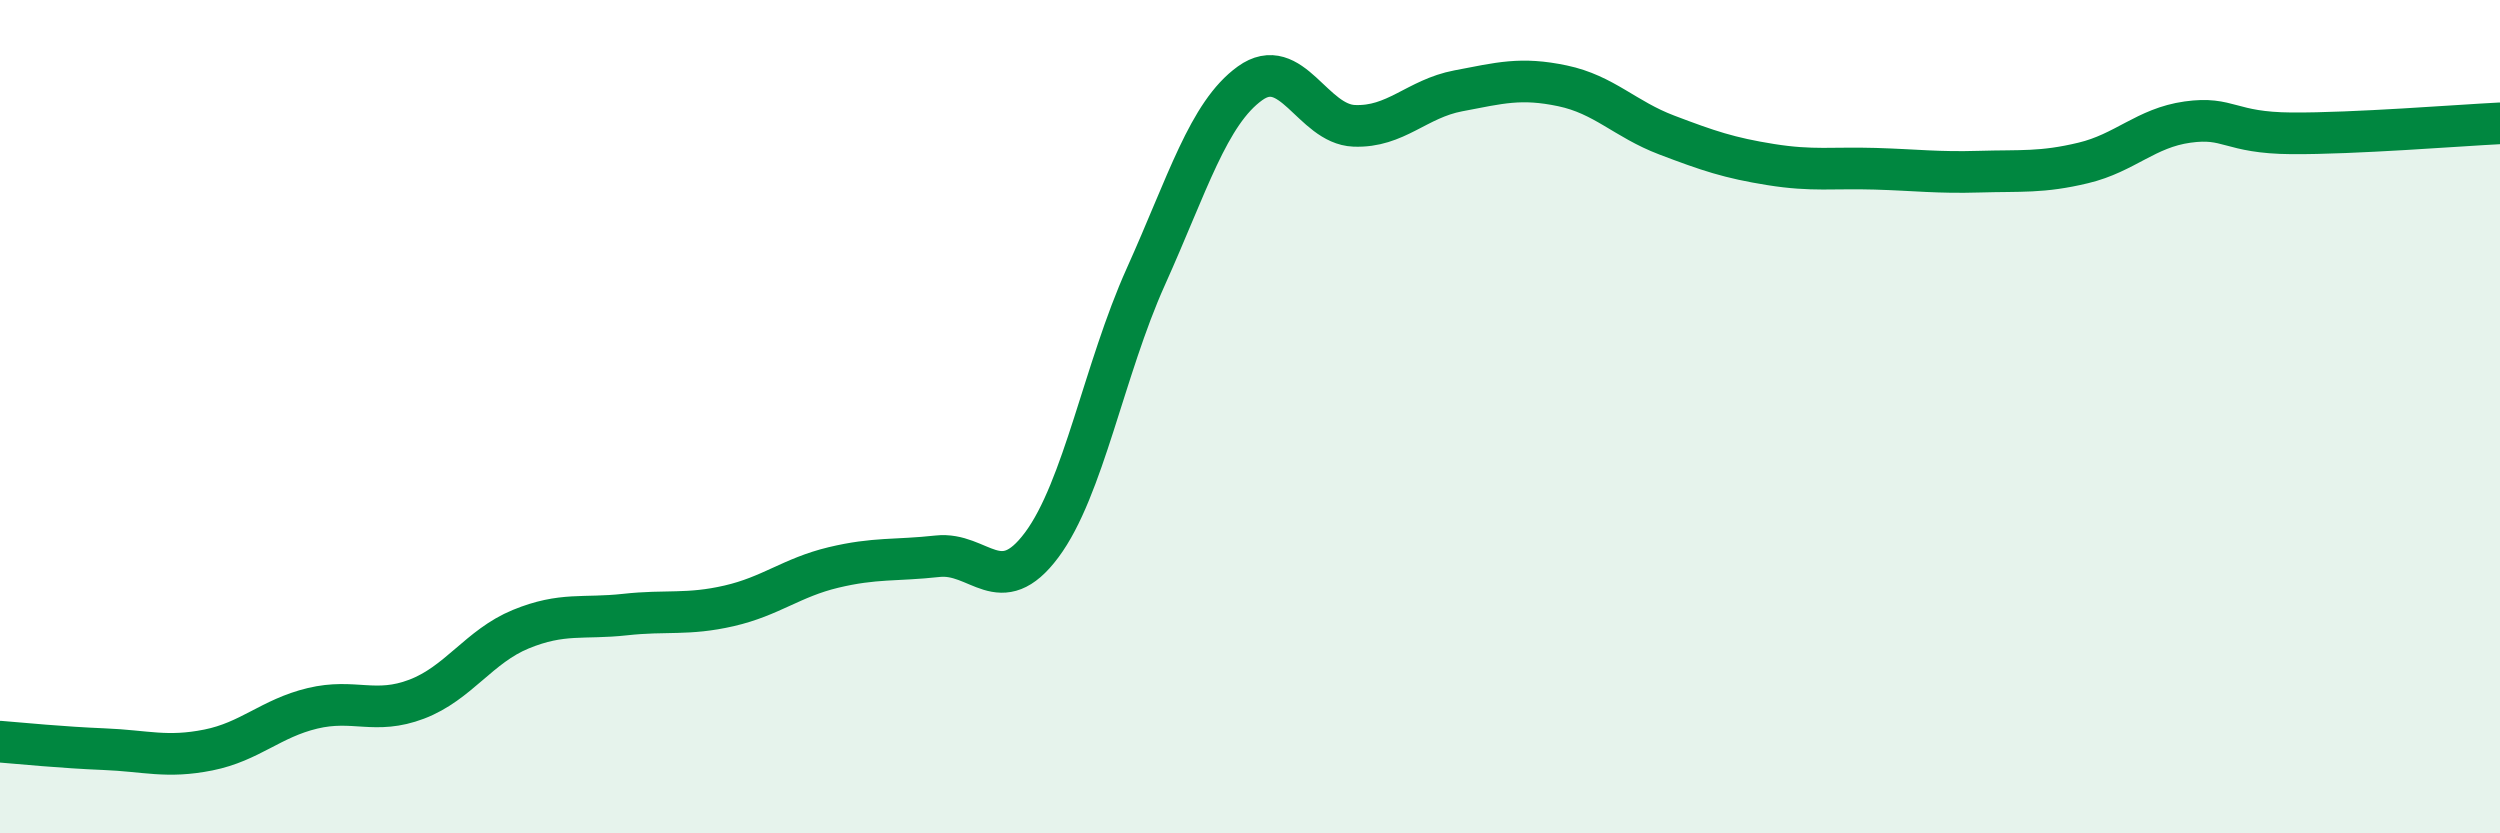
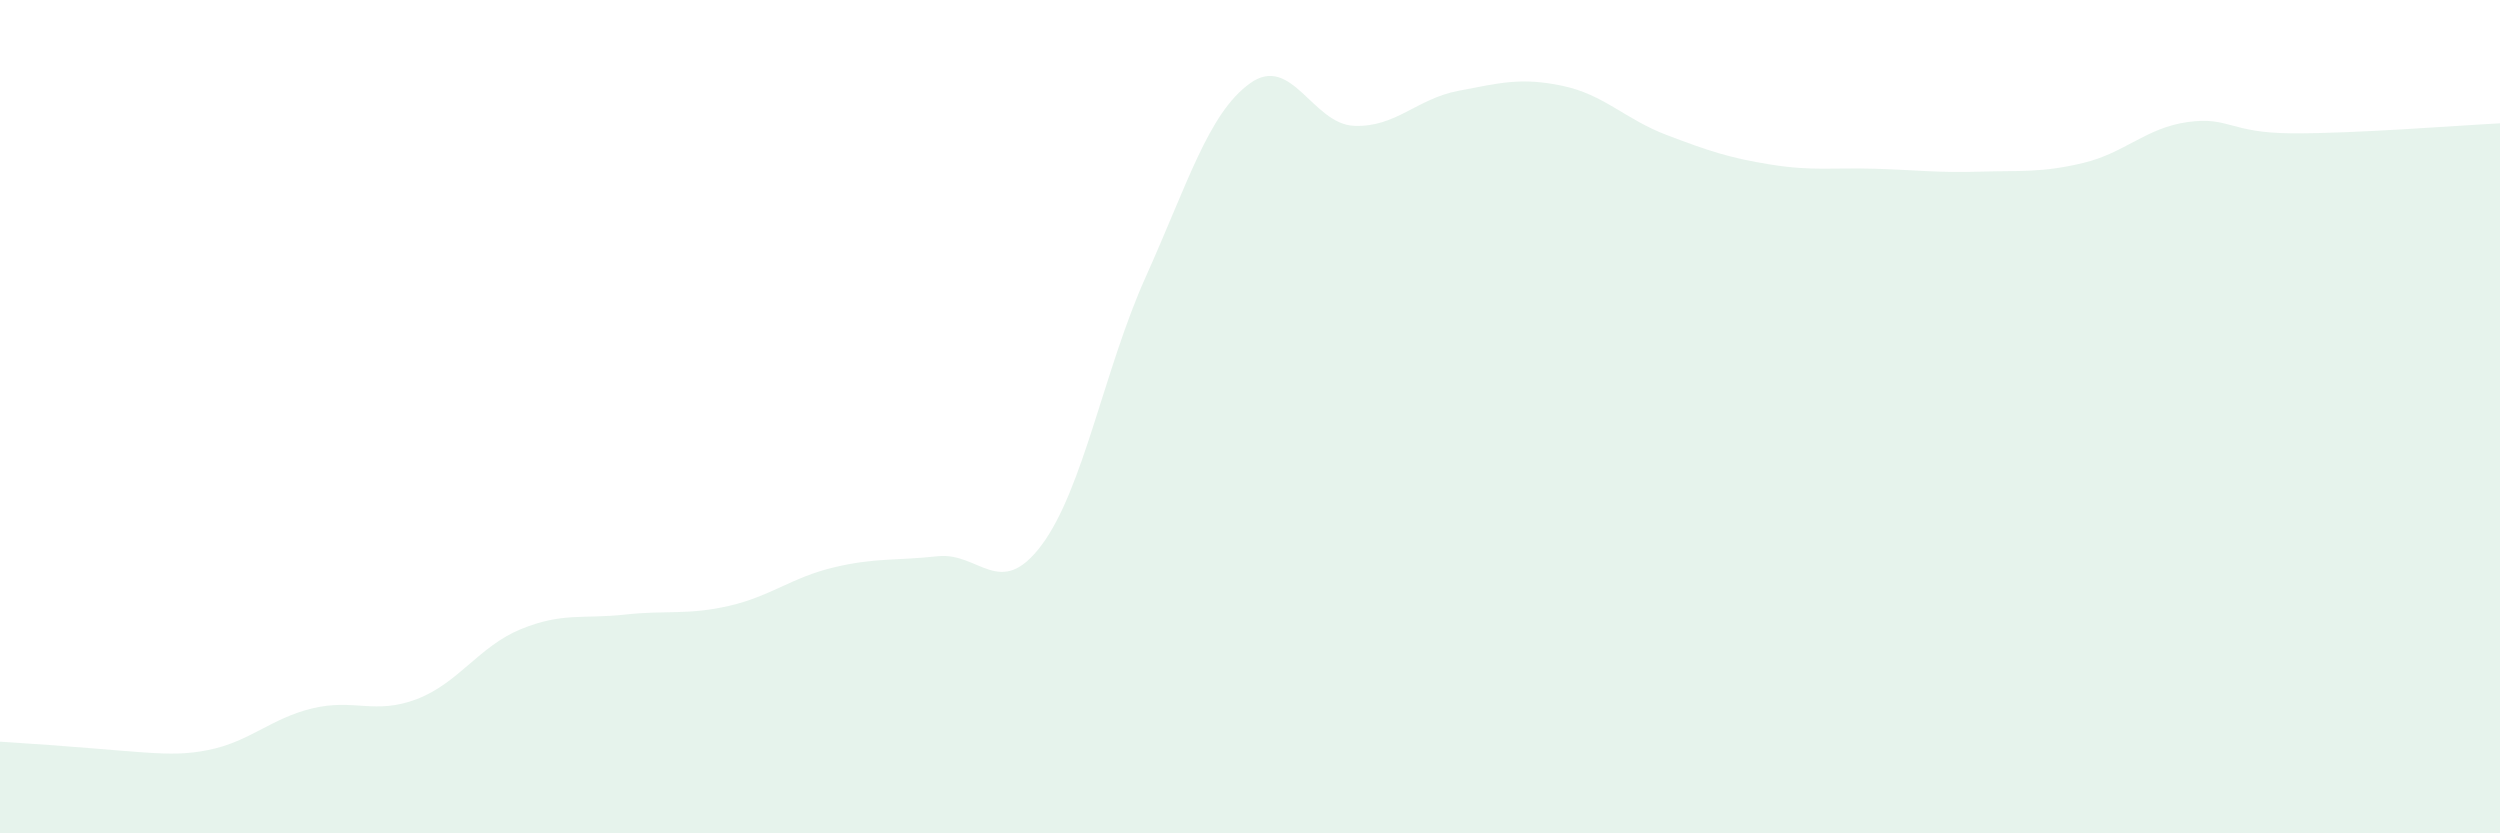
<svg xmlns="http://www.w3.org/2000/svg" width="60" height="20" viewBox="0 0 60 20">
-   <path d="M 0,17.8 C 0.5,17.84 1.5,17.94 2.5,17.98 C 3.5,18.02 4,18.2 5,18 C 6,17.8 6.5,17.24 7.5,17 C 8.5,16.76 9,17.16 10,16.78 C 11,16.4 11.5,15.51 12.5,15.1 C 13.5,14.69 14,14.86 15,14.75 C 16,14.64 16.5,14.77 17.5,14.54 C 18.5,14.31 19,13.86 20,13.62 C 21,13.38 21.5,13.46 22.5,13.35 C 23.5,13.24 24,14.42 25,13.08 C 26,11.74 26.5,8.86 27.5,6.64 C 28.5,4.42 29,2.72 30,2 C 31,1.28 31.5,2.98 32.5,3.02 C 33.5,3.06 34,2.37 35,2.18 C 36,1.99 36.5,1.85 37.5,2.06 C 38.5,2.27 39,2.86 40,3.24 C 41,3.62 41.5,3.79 42.5,3.95 C 43.5,4.11 44,4.02 45,4.05 C 46,4.08 46.5,4.15 47.5,4.12 C 48.5,4.09 49,4.15 50,3.91 C 51,3.67 51.5,3.07 52.5,2.93 C 53.5,2.79 53.5,3.19 55,3.2 C 56.5,3.21 59,3.01 60,2.96L60 20L0 20Z" fill="#008740" opacity="0.1" stroke-linecap="round" stroke-linejoin="round" />
-   <path d="M 0,17.8 C 0.5,17.84 1.5,17.94 2.5,17.98 C 3.5,18.02 4,18.2 5,18 C 6,17.8 6.5,17.24 7.5,17 C 8.5,16.76 9,17.16 10,16.78 C 11,16.4 11.5,15.51 12.5,15.1 C 13.5,14.69 14,14.86 15,14.75 C 16,14.64 16.5,14.77 17.5,14.54 C 18.5,14.31 19,13.86 20,13.62 C 21,13.38 21.5,13.46 22.5,13.35 C 23.5,13.24 24,14.42 25,13.08 C 26,11.74 26.5,8.86 27.5,6.64 C 28.5,4.42 29,2.72 30,2 C 31,1.28 31.5,2.98 32.5,3.02 C 33.5,3.06 34,2.37 35,2.18 C 36,1.99 36.5,1.85 37.5,2.06 C 38.5,2.27 39,2.86 40,3.24 C 41,3.62 41.5,3.79 42.5,3.95 C 43.5,4.11 44,4.02 45,4.05 C 46,4.08 46.5,4.15 47.5,4.12 C 48.5,4.09 49,4.15 50,3.91 C 51,3.67 51.5,3.07 52.5,2.93 C 53.5,2.79 53.5,3.19 55,3.2 C 56.5,3.21 59,3.01 60,2.96" stroke="#008740" stroke-width="1" fill="none" stroke-linecap="round" stroke-linejoin="round" />
+   <path d="M 0,17.8 C 3.5,18.02 4,18.2 5,18 C 6,17.8 6.5,17.24 7.5,17 C 8.5,16.76 9,17.16 10,16.78 C 11,16.4 11.5,15.51 12.5,15.1 C 13.5,14.69 14,14.86 15,14.75 C 16,14.64 16.5,14.77 17.5,14.54 C 18.5,14.31 19,13.86 20,13.62 C 21,13.38 21.5,13.46 22.5,13.35 C 23.5,13.24 24,14.42 25,13.08 C 26,11.74 26.5,8.86 27.5,6.64 C 28.5,4.42 29,2.72 30,2 C 31,1.28 31.5,2.98 32.5,3.02 C 33.5,3.06 34,2.37 35,2.18 C 36,1.99 36.5,1.85 37.5,2.06 C 38.5,2.27 39,2.86 40,3.24 C 41,3.62 41.5,3.79 42.5,3.95 C 43.5,4.11 44,4.02 45,4.05 C 46,4.08 46.5,4.15 47.5,4.12 C 48.5,4.09 49,4.15 50,3.91 C 51,3.67 51.5,3.07 52.5,2.93 C 53.5,2.79 53.5,3.19 55,3.2 C 56.5,3.21 59,3.01 60,2.96L60 20L0 20Z" fill="#008740" opacity="0.1" stroke-linecap="round" stroke-linejoin="round" />
</svg>